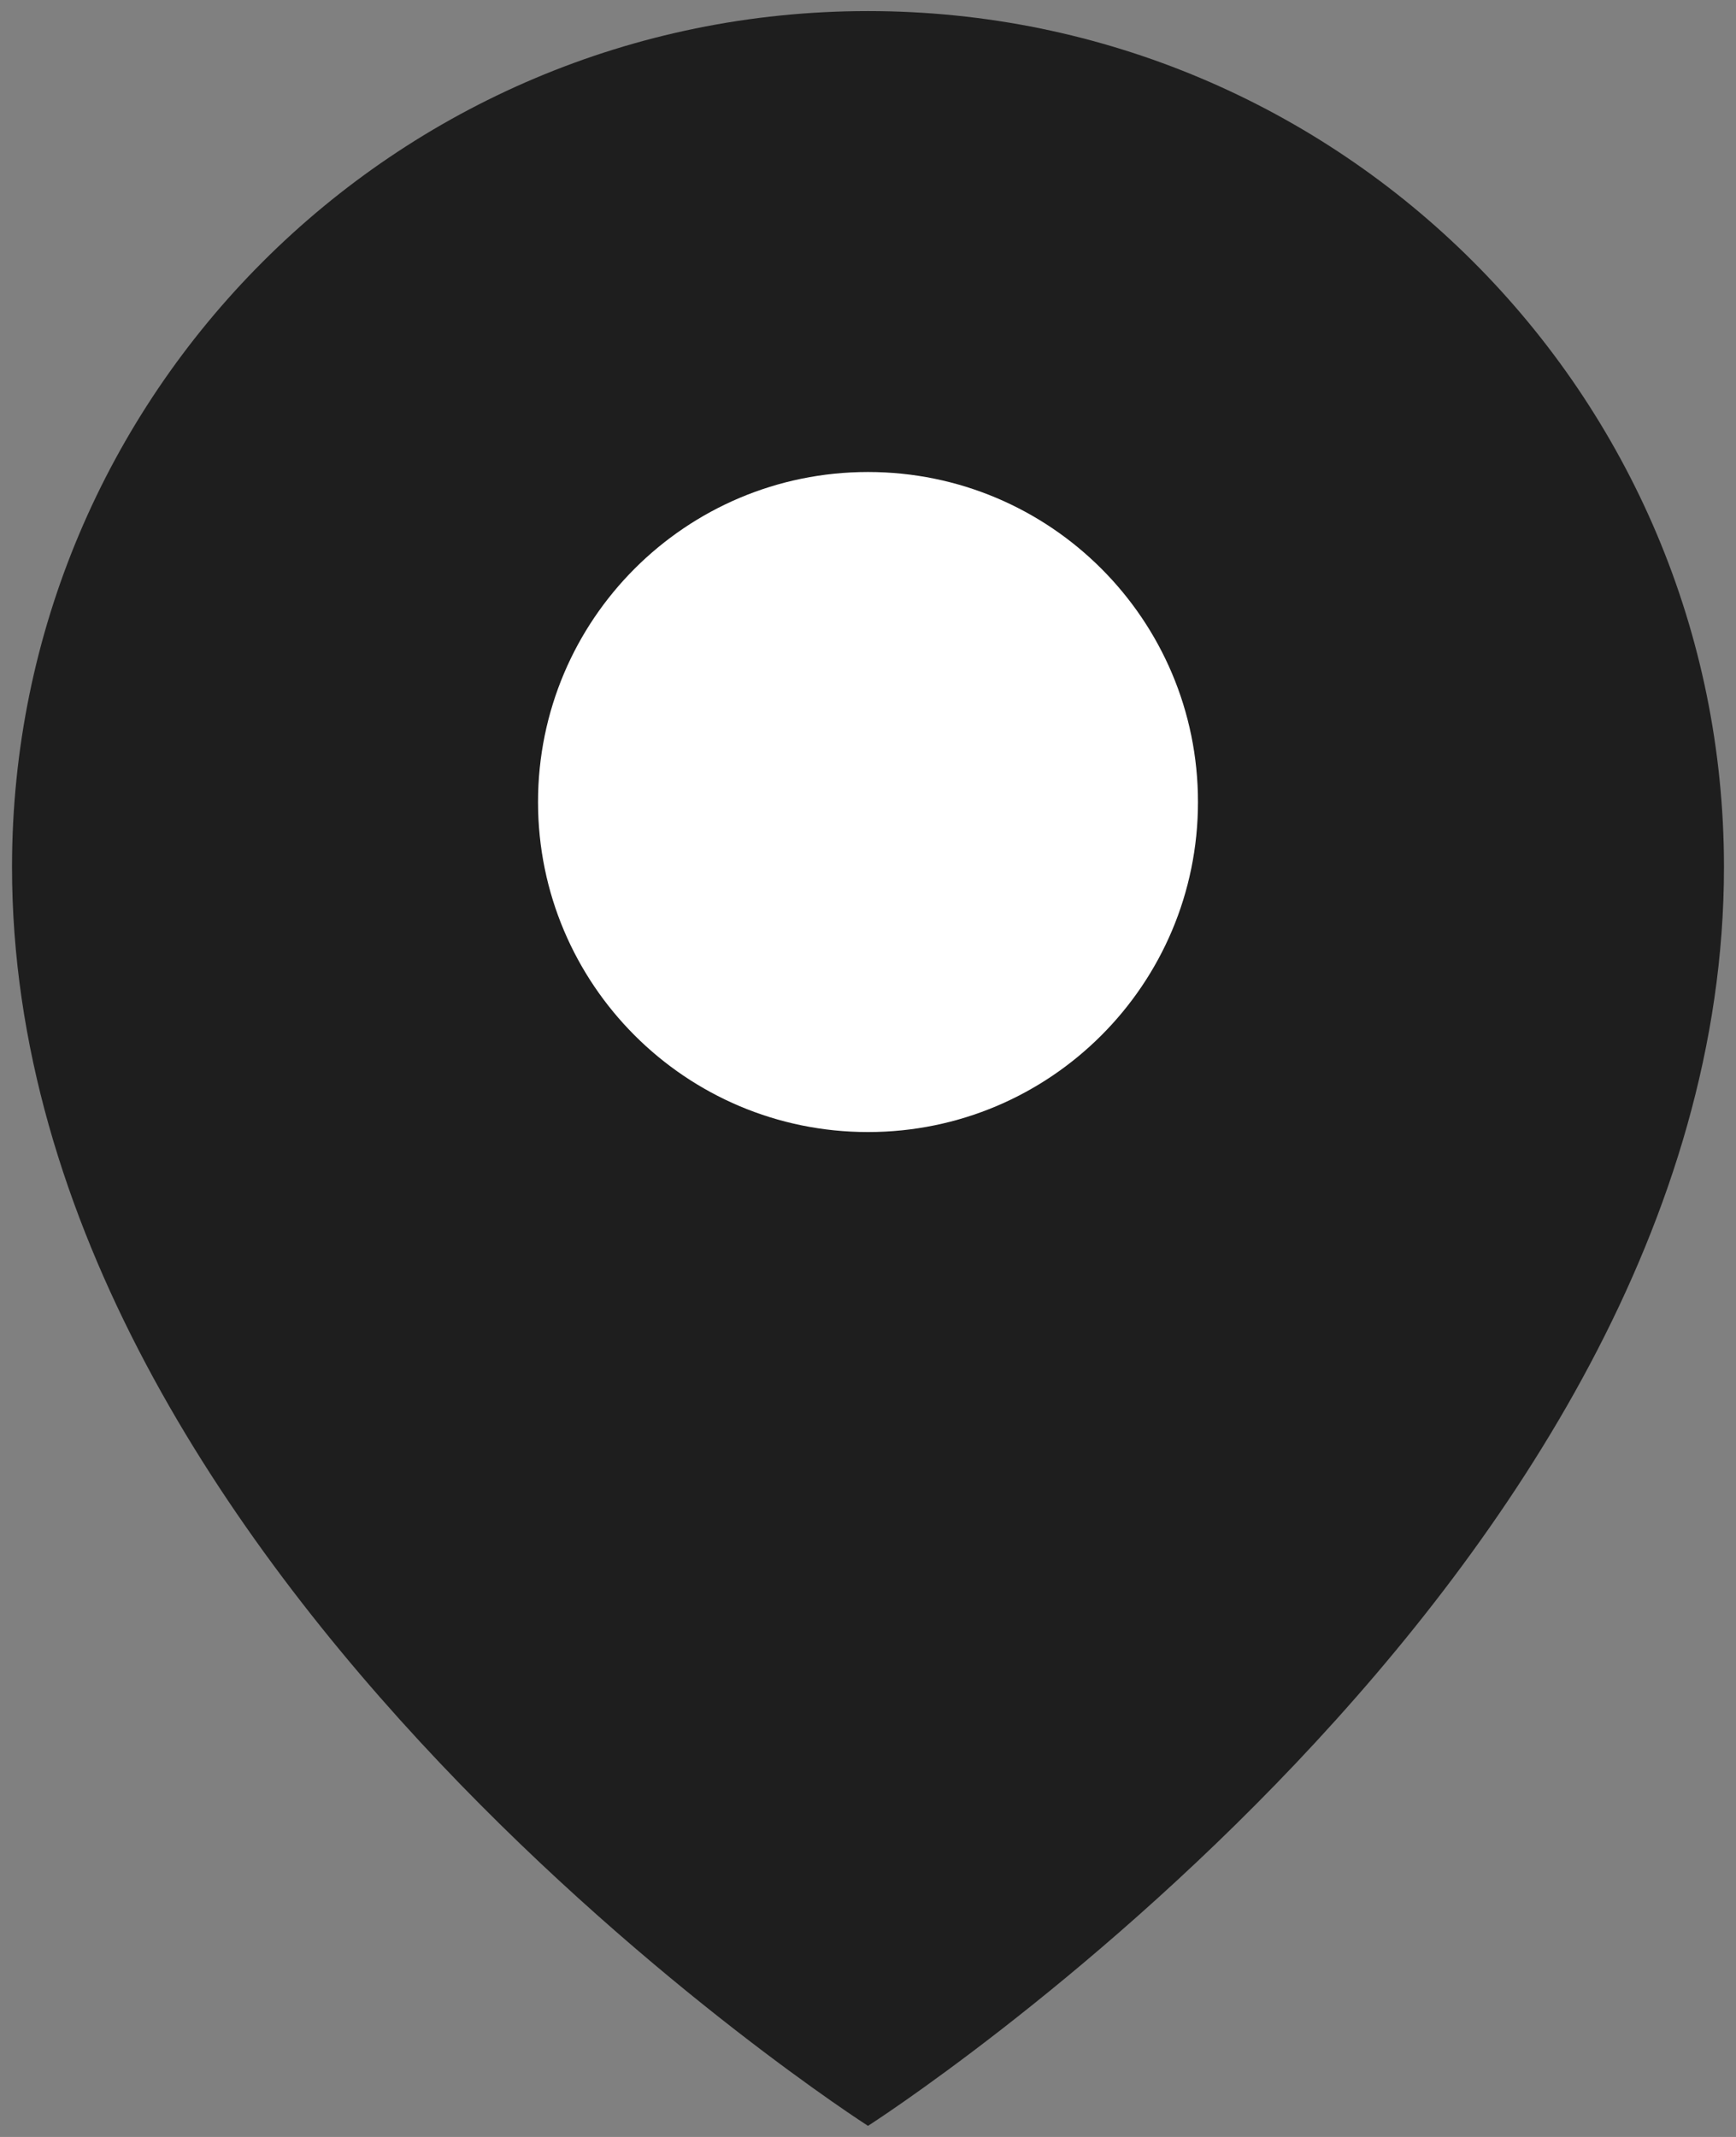
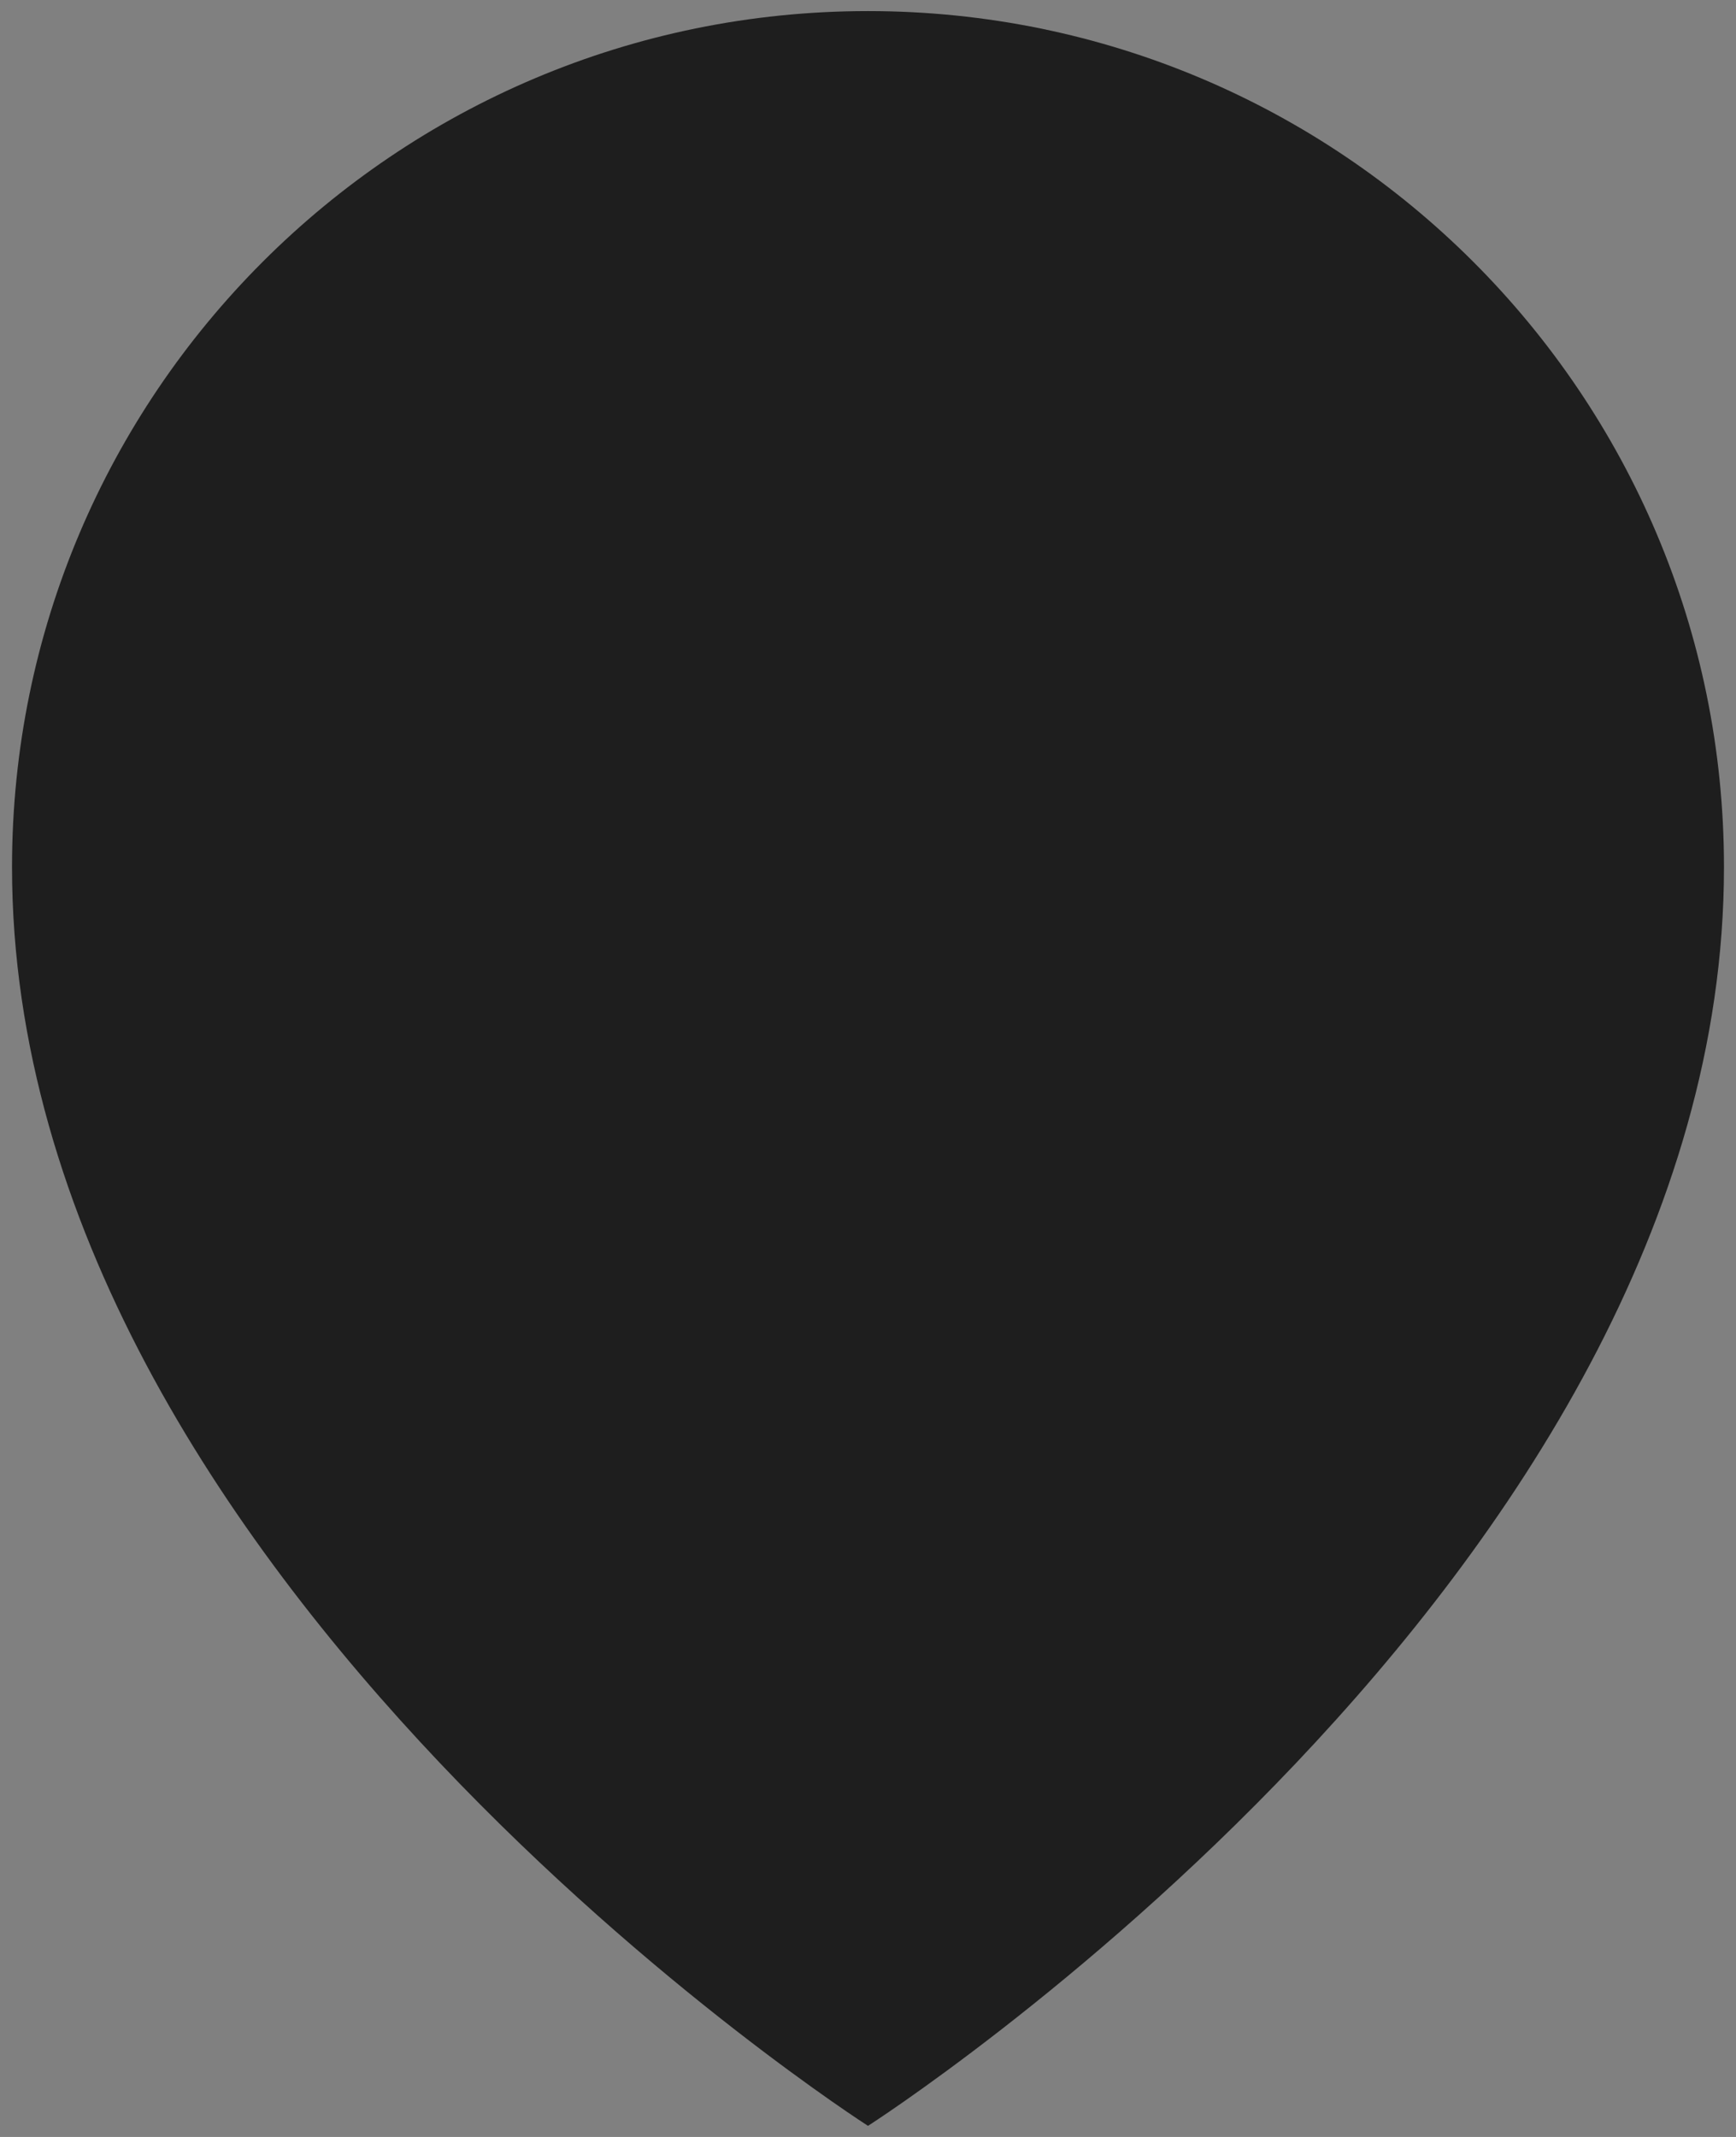
<svg xmlns="http://www.w3.org/2000/svg" id="_レイヤー_1" data-name="レイヤー 1" viewBox="0 0 13 16">
  <rect x="0" y="0" width="13" height="16" fill="#808080" stroke="none" />
  <defs>
    <style>
      .cls-1 {
        fill: #fff;
      }

      .cls-2 {
        fill: #1e1e1e;
      }
    </style>
  </defs>
  <path class="cls-2" d="m6.5.083C2.96.083.09,2.952.09,6.492.09,11.816,6.5,15.917,6.5,15.917c0,0,6.41-4.101,6.41-9.425C12.91,2.952,10.04.083,6.5.083Z" />
-   <path class="cls-1" d="m8.971,6.005c0,1.365-1.106,2.471-2.471,2.471s-2.471-1.106-2.471-2.471,1.106-2.471,2.471-2.471,2.471,1.106,2.471,2.471Z" />
</svg>